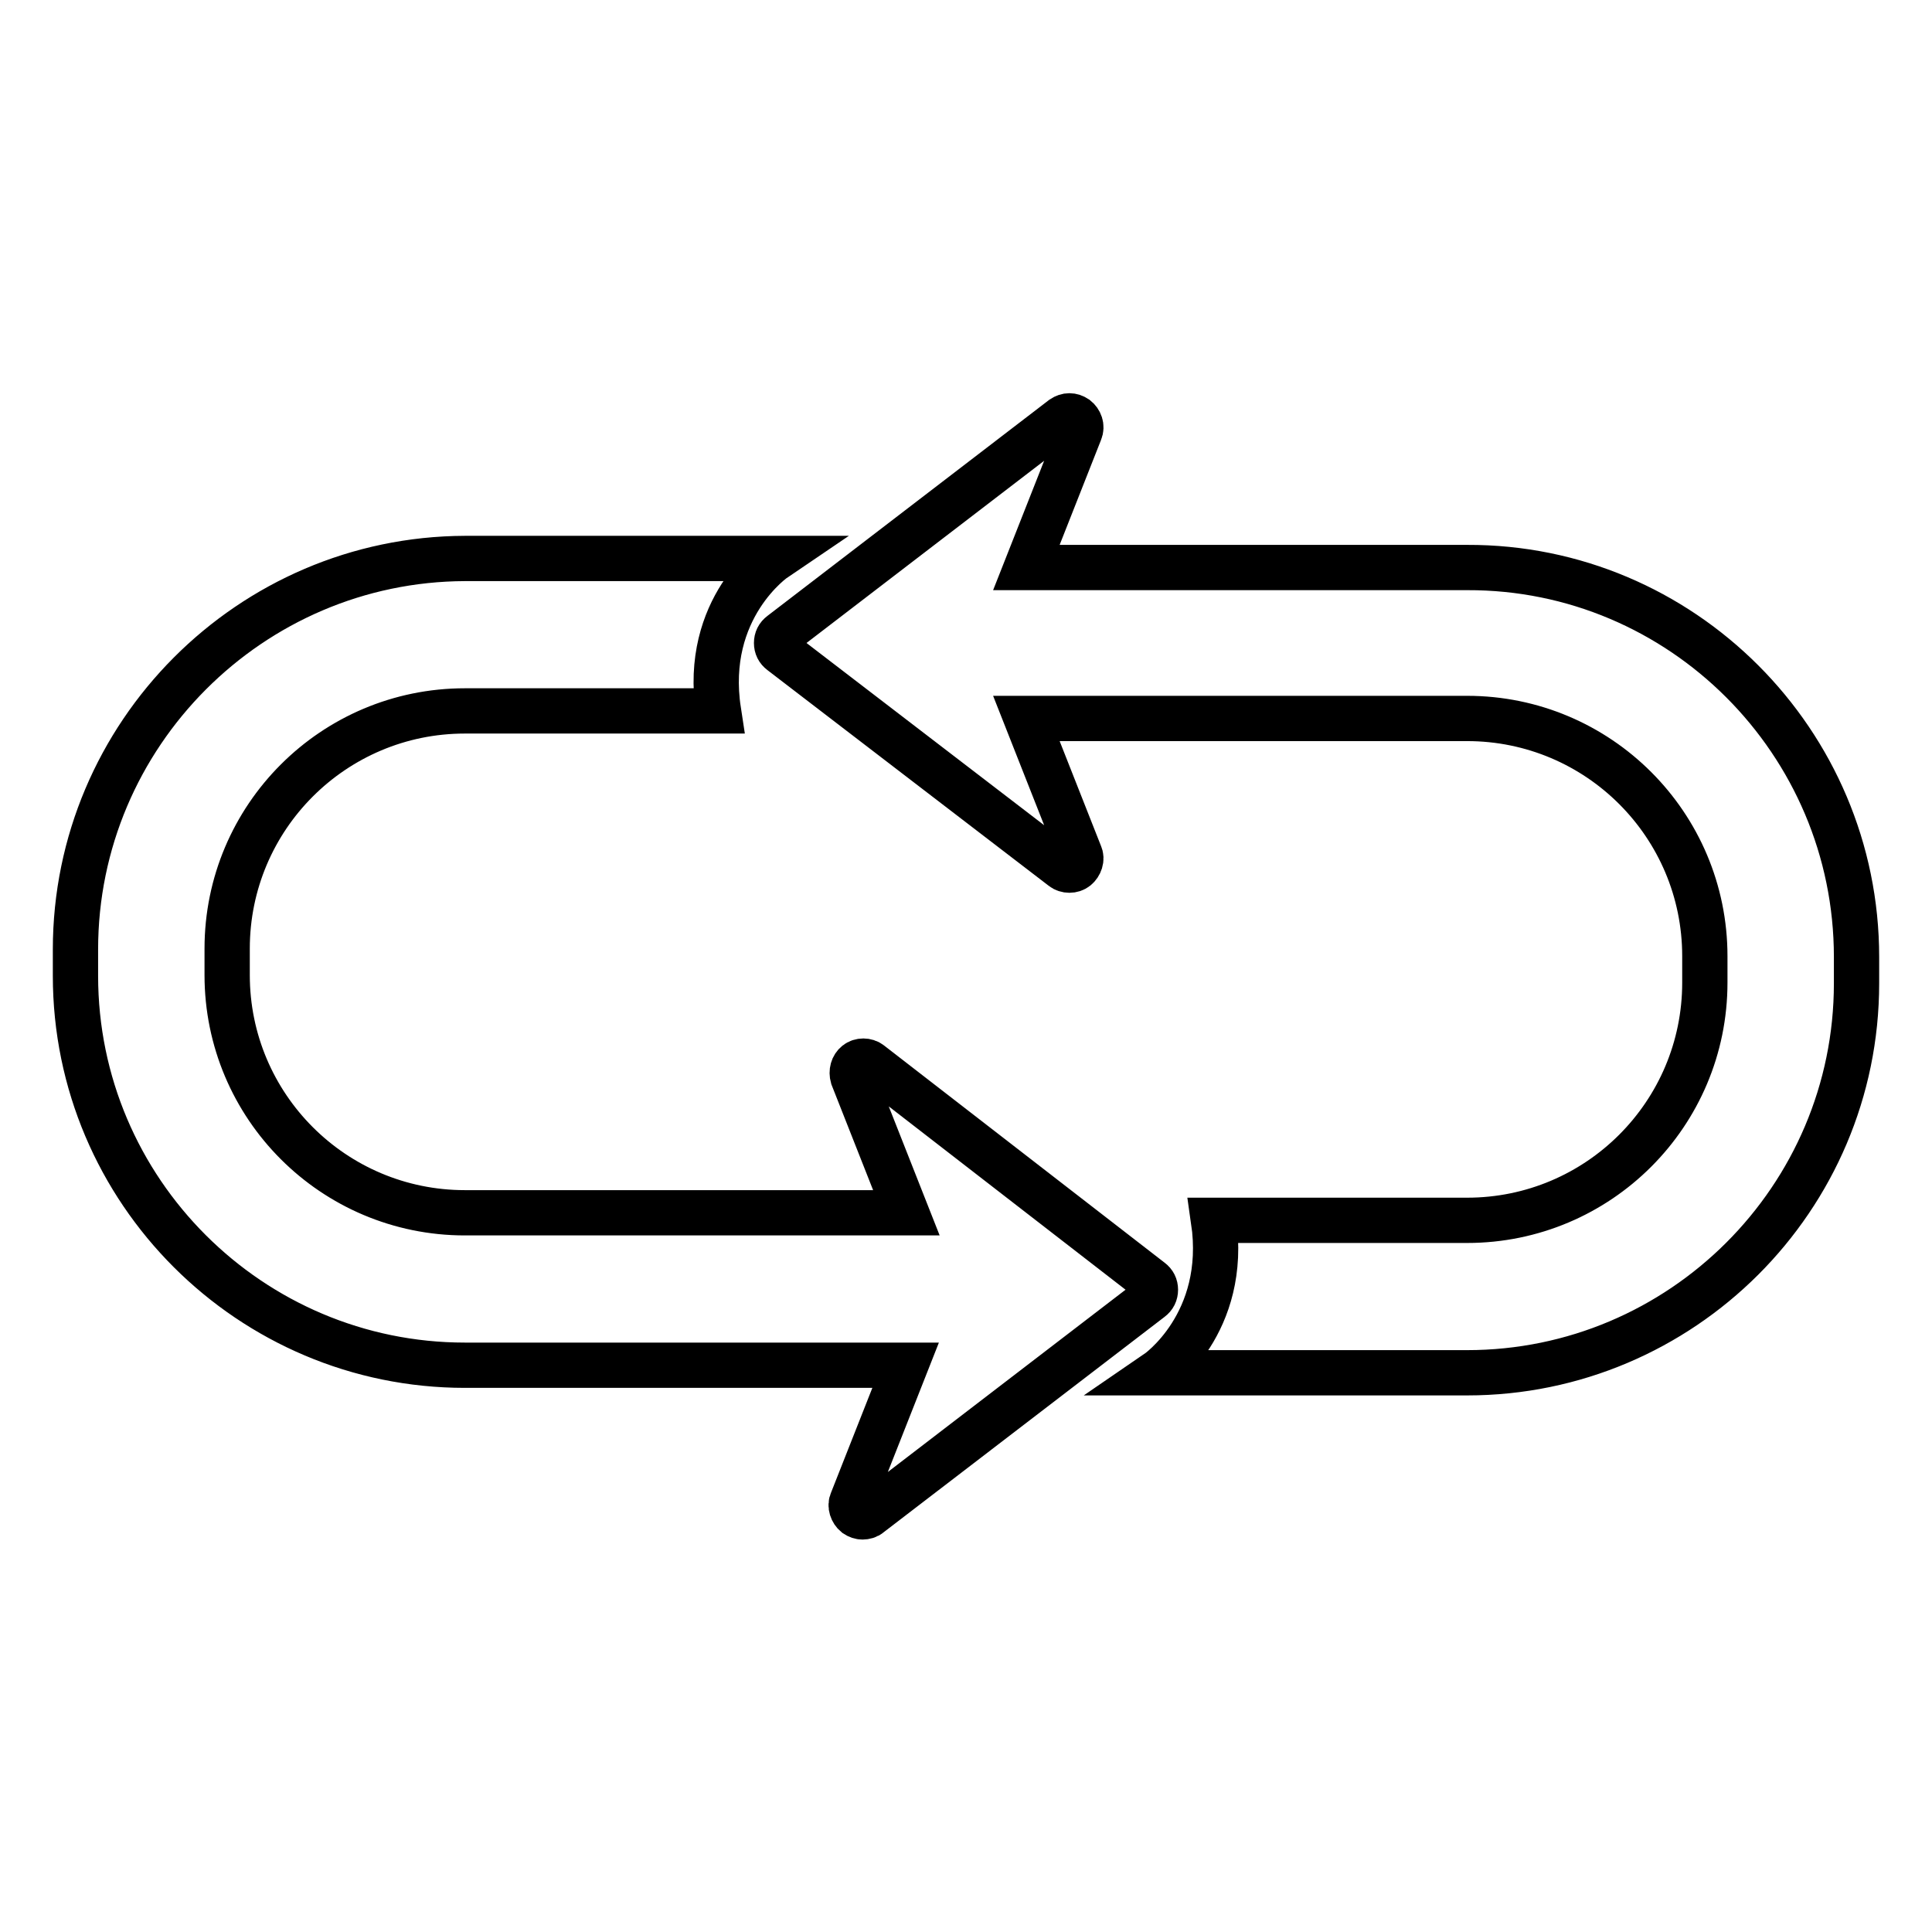
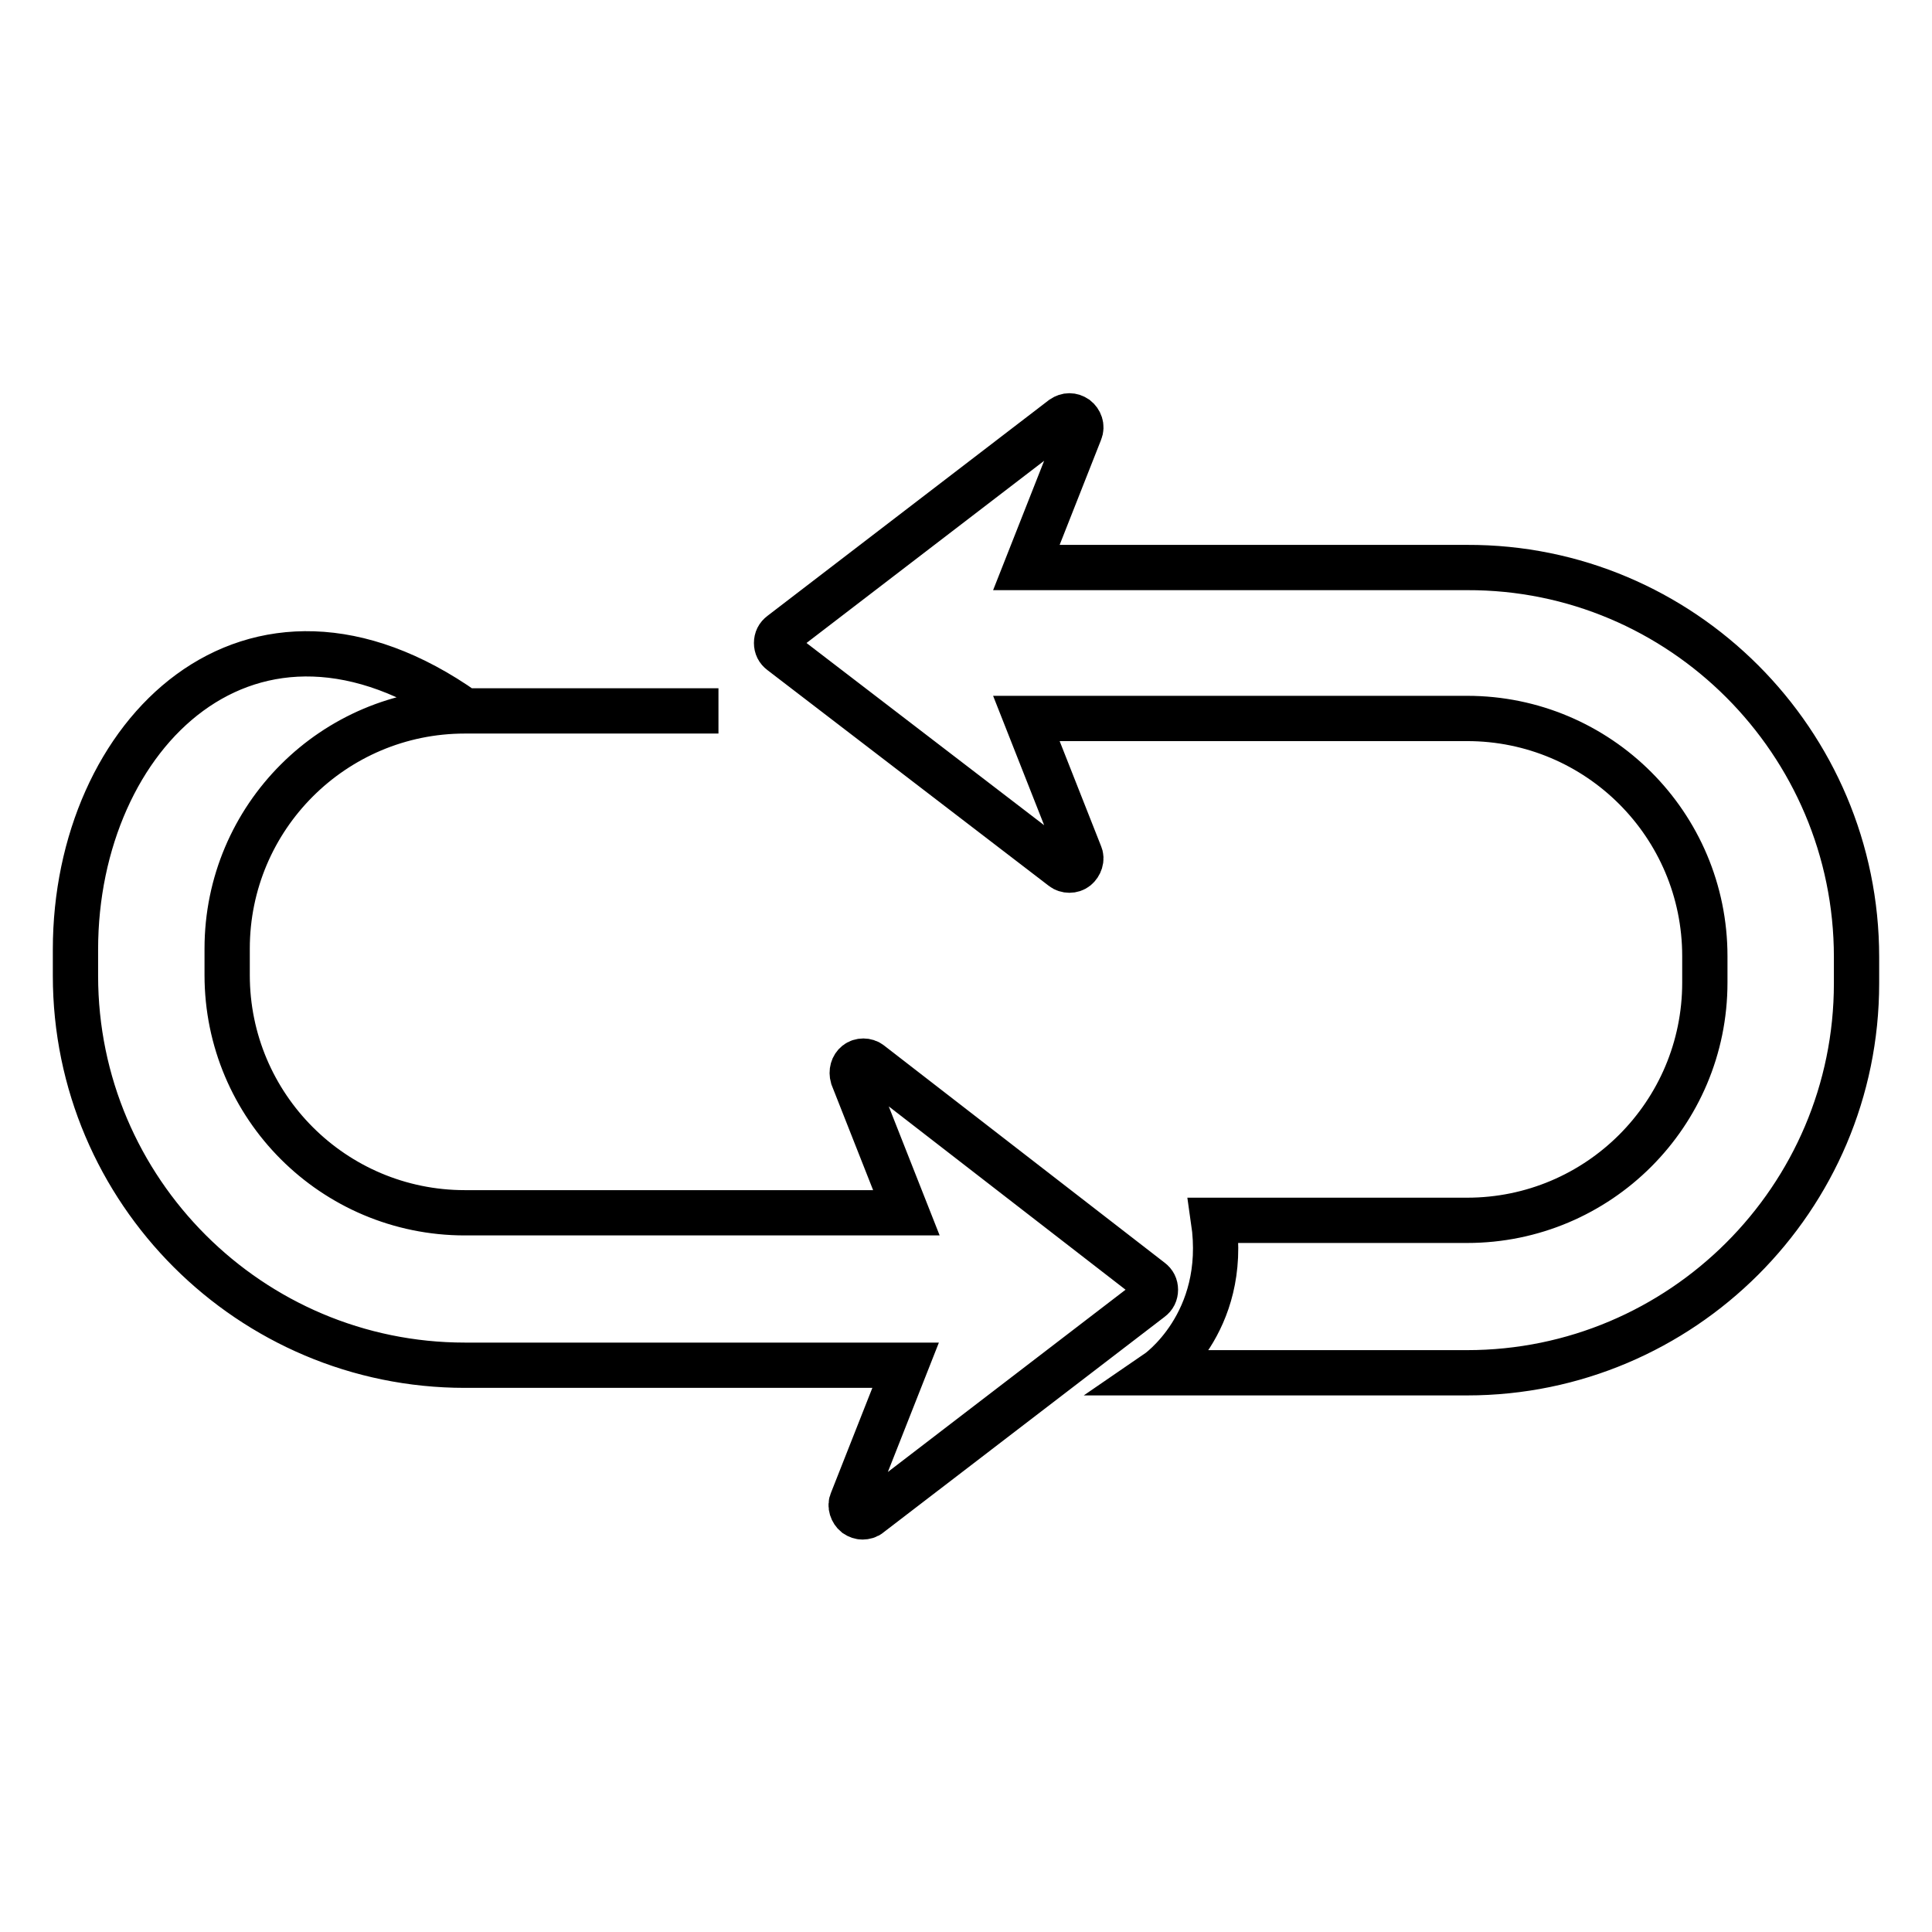
<svg xmlns="http://www.w3.org/2000/svg" version="1.1" x="0px" y="0px" viewBox="0 0 256 256" enable-background="new 0 0 256 256" xml:space="preserve">
  <g>
-     <path stroke-width="6" fill-opacity="0" stroke="#000000" d="M246,126.8v3.5c0,28.5-23.2,51.6-51.6,51.6h-41.1c0,0,9.5-6.5,7.5-20.2h33.6c17.4,0,31.5-14.1,31.5-31.5 v-3.5c0-17.4-14.1-31.5-31.5-31.5h-46.2l0,0h-12.2l7.1,18c0.3,0.6,0,1.4-0.5,1.8c-0.5,0.4-1.3,0.4-1.8,0l-37.3-28.6 c-0.4-0.3-0.6-0.7-0.6-1.2c0-0.5,0.2-0.9,0.6-1.2l37.3-28.6c0.3-0.2,0.6-0.3,0.9-0.3c0.3,0,0.6,0.1,0.9,0.3 c0.5,0.4,0.8,1.1,0.5,1.8l-7.1,18h12.2v0h46.2C222.8,75.1,246,98.3,246,126.8z M115.3,140.9c-0.5-0.4-1.3-0.4-1.8,0 c-0.5,0.4-0.7,1.1-0.5,1.8l7.1,18h-12.2v0H61.6c-17.4,0-31.5-14.1-31.5-31.5v-3.5c0-17.4,14.1-31.5,31.5-31.5h33.6 c-2.1-13.7,7.5-20.2,7.5-20.2H61.6C33.2,74.1,10,97.3,10,125.8v3.5c0,28.5,23.2,51.6,51.6,51.6h46.2v0H120l-7.1,18 c-0.3,0.6,0,1.4,0.5,1.8c0.3,0.2,0.6,0.3,0.9,0.3c0.3,0,0.7-0.1,0.9-0.3l37.3-28.6c0.4-0.3,0.6-0.7,0.6-1.2s-0.2-0.9-0.6-1.2 L115.3,140.9z" />
+     <path stroke-width="6" fill-opacity="0" stroke="#000000" d="M246,126.8v3.5c0,28.5-23.2,51.6-51.6,51.6h-41.1c0,0,9.5-6.5,7.5-20.2h33.6c17.4,0,31.5-14.1,31.5-31.5 v-3.5c0-17.4-14.1-31.5-31.5-31.5h-46.2l0,0h-12.2l7.1,18c0.3,0.6,0,1.4-0.5,1.8c-0.5,0.4-1.3,0.4-1.8,0l-37.3-28.6 c-0.4-0.3-0.6-0.7-0.6-1.2c0-0.5,0.2-0.9,0.6-1.2l37.3-28.6c0.3-0.2,0.6-0.3,0.9-0.3c0.3,0,0.6,0.1,0.9,0.3 c0.5,0.4,0.8,1.1,0.5,1.8l-7.1,18h12.2v0h46.2C222.8,75.1,246,98.3,246,126.8z M115.3,140.9c-0.5-0.4-1.3-0.4-1.8,0 c-0.5,0.4-0.7,1.1-0.5,1.8l7.1,18h-12.2v0H61.6c-17.4,0-31.5-14.1-31.5-31.5v-3.5c0-17.4,14.1-31.5,31.5-31.5h33.6 H61.6C33.2,74.1,10,97.3,10,125.8v3.5c0,28.5,23.2,51.6,51.6,51.6h46.2v0H120l-7.1,18 c-0.3,0.6,0,1.4,0.5,1.8c0.3,0.2,0.6,0.3,0.9,0.3c0.3,0,0.7-0.1,0.9-0.3l37.3-28.6c0.4-0.3,0.6-0.7,0.6-1.2s-0.2-0.9-0.6-1.2 L115.3,140.9z" />
  </g>
</svg>